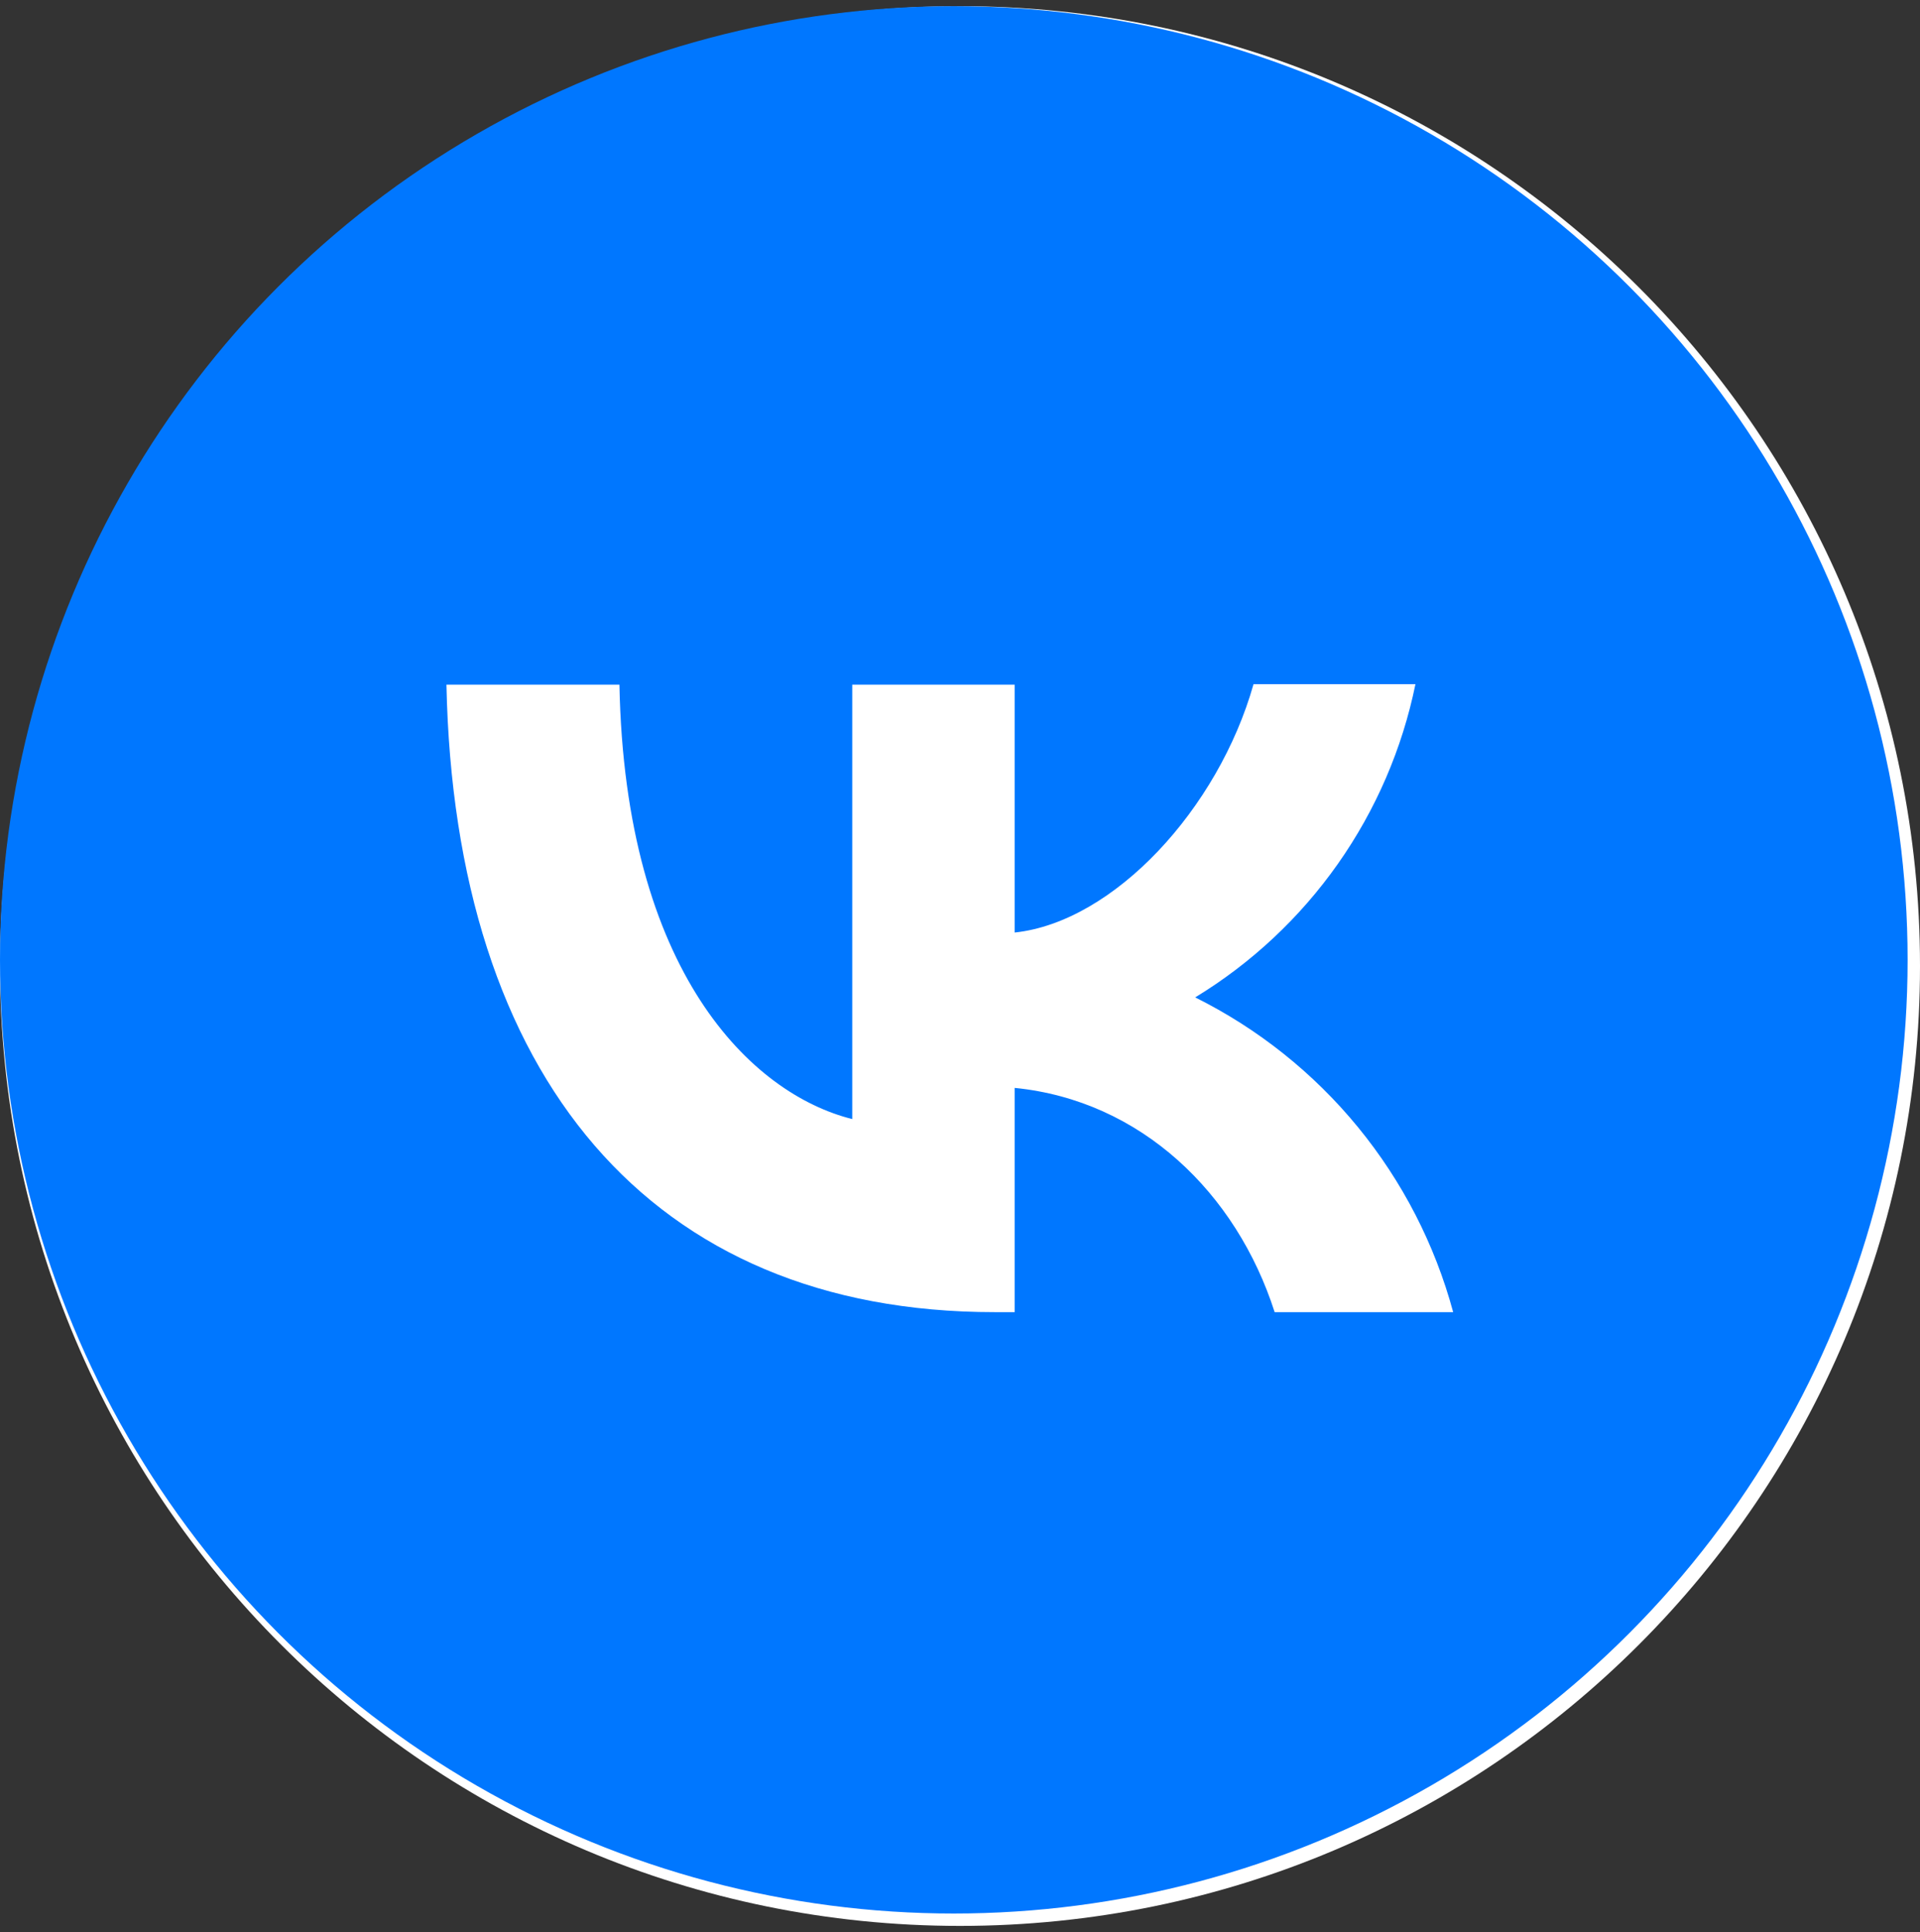
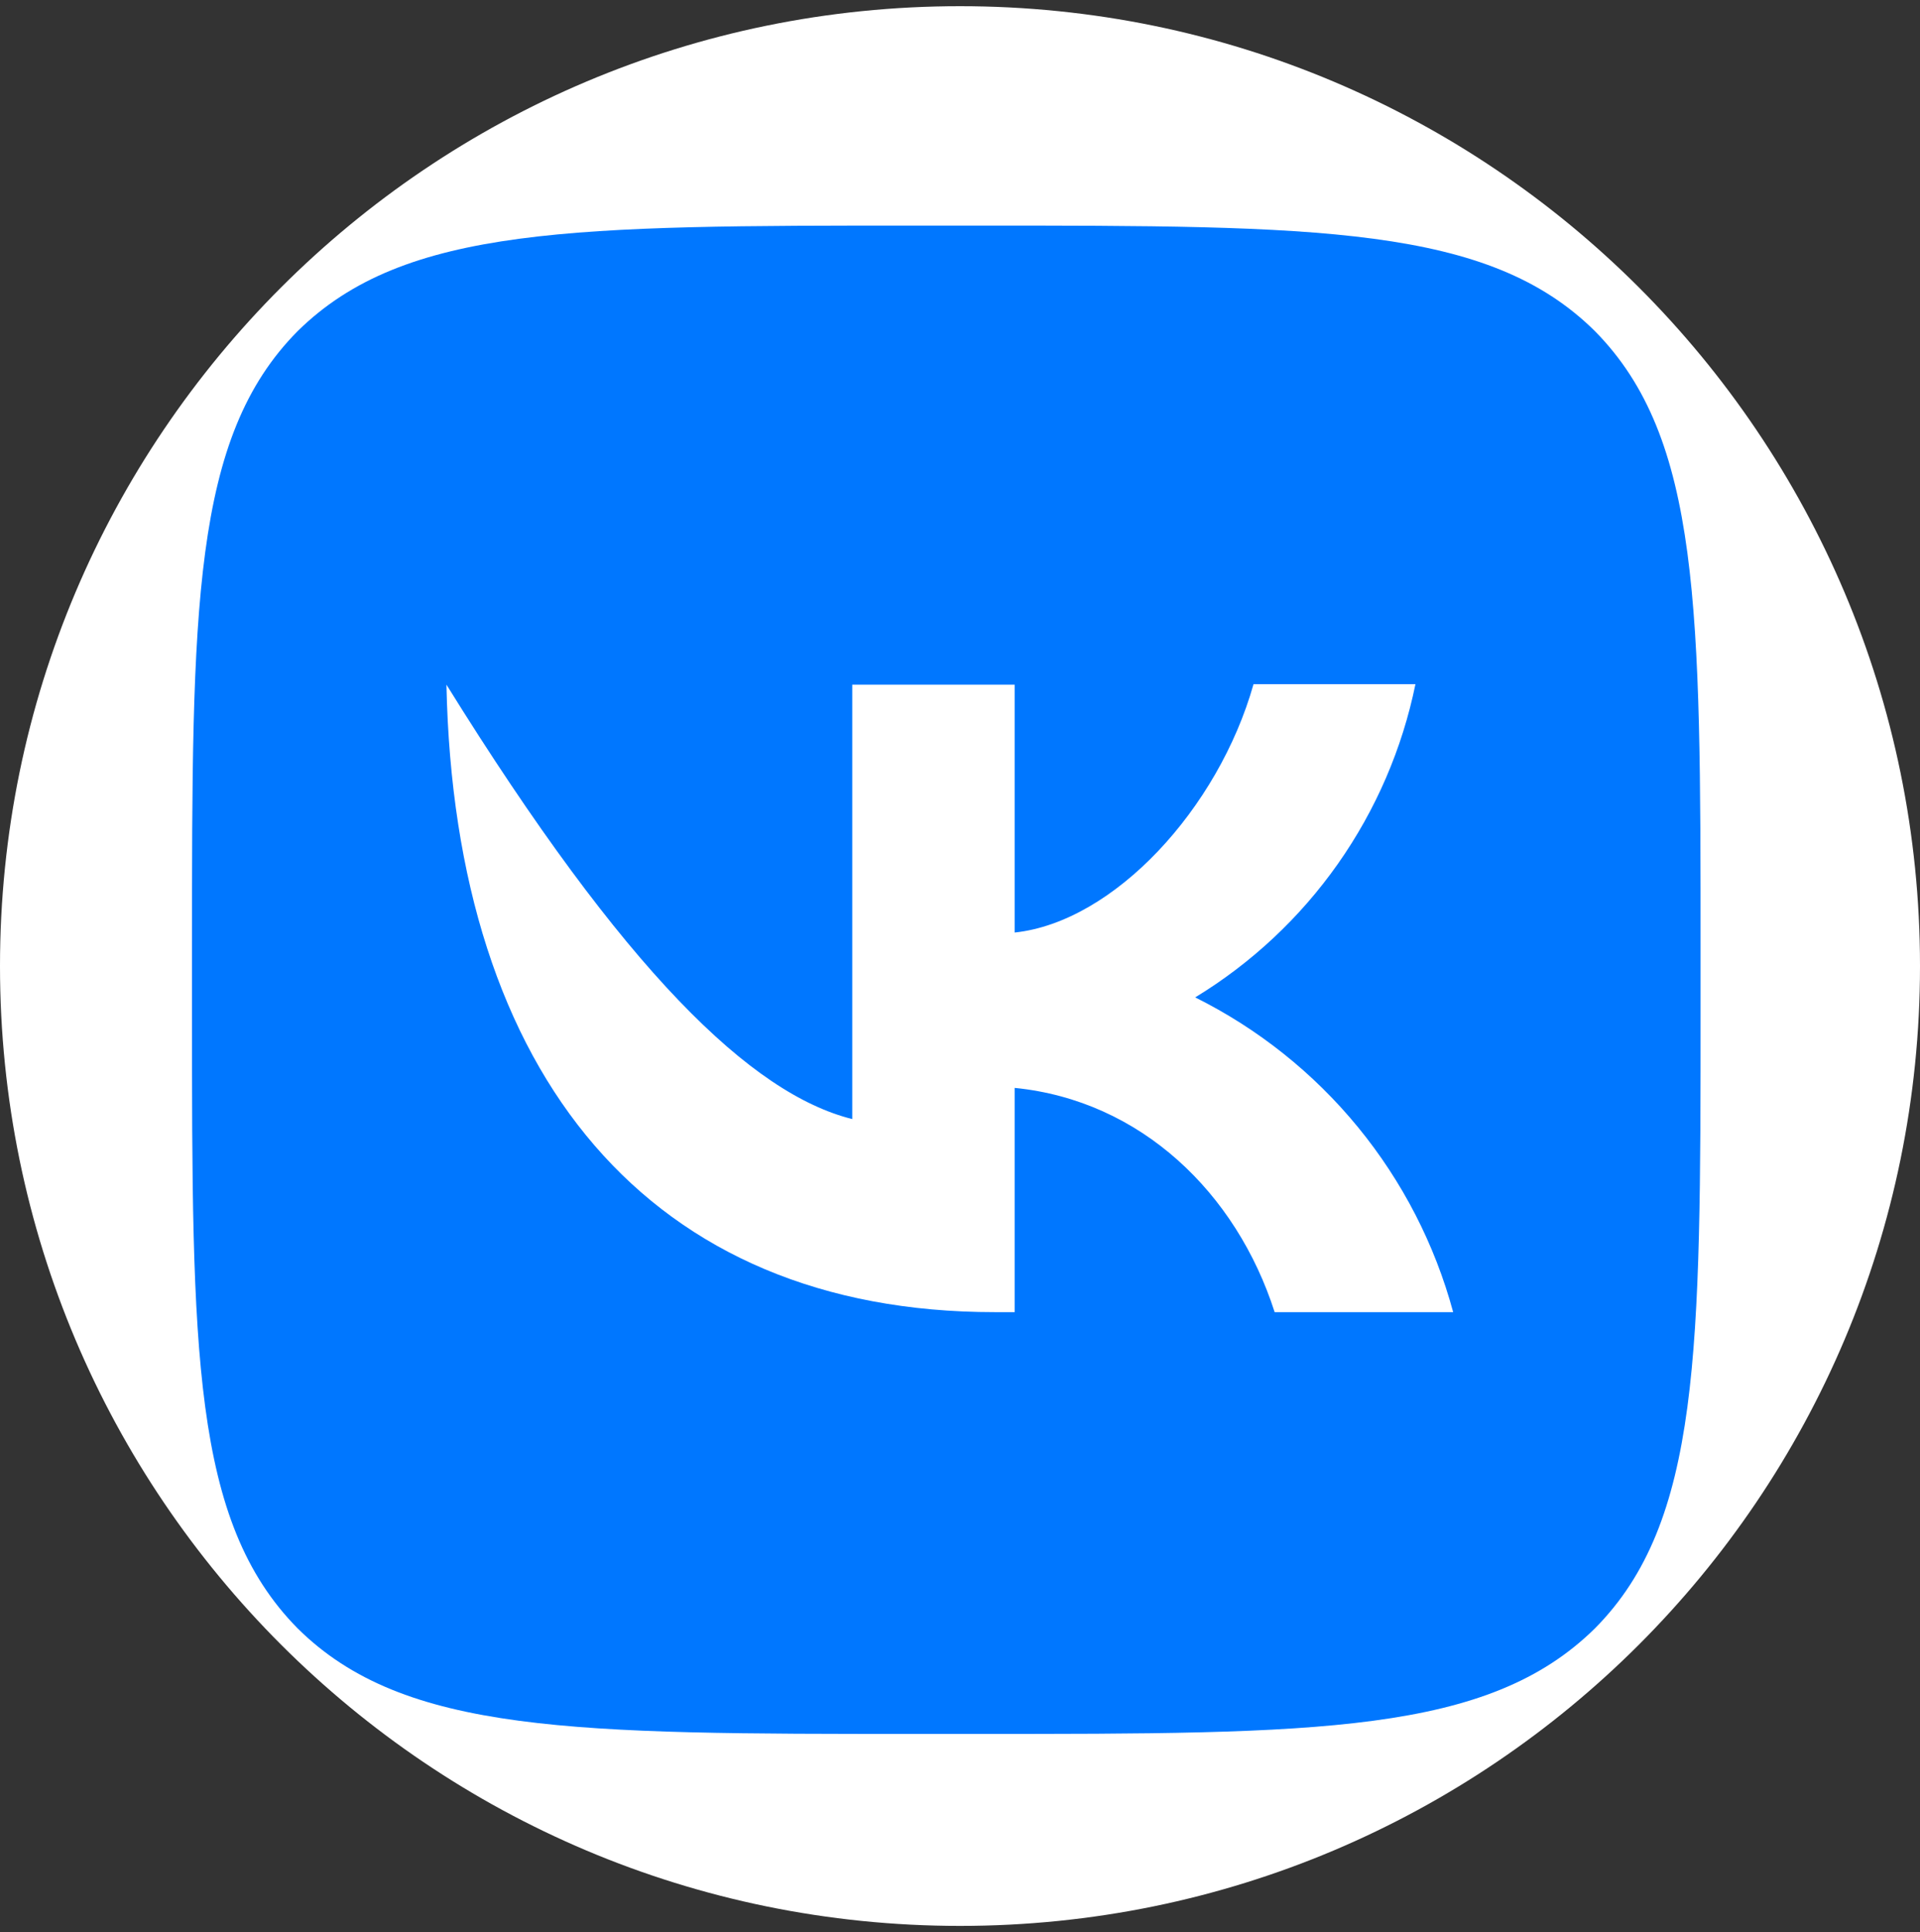
<svg xmlns="http://www.w3.org/2000/svg" width="155" height="156" viewBox="0 0 155 156" fill="none">
  <rect x="0" y="0" width="155" height="156" fill="#333333" stroke="none" />
  <path d="M155 78C155 35.198 120.302 0.5 77.5 0.5C34.698 0.5 0 35.198 0 78C0 120.802 34.698 155.5 77.5 155.5C120.302 155.5 155 120.802 155 78Z" fill="white" />
  <path d="M15.5 76.671C15.5 49.107 15.5 35.345 24.025 26.739C32.672 18.214 46.433 18.214 73.957 18.214H78.828C106.392 18.214 120.154 18.214 128.76 26.739C137.285 35.386 137.285 49.147 137.285 76.671V81.542C137.285 109.107 137.285 122.868 128.76 131.475C120.114 140 106.352 140 78.828 140H73.957C46.393 140 32.631 140 24.025 131.475C15.5 122.828 15.5 109.066 15.5 81.542V76.671Z" fill="#0077FF" />
-   <path d="M80.29 105.944C52.523 105.944 36.691 86.945 36.041 55.281H50.006C50.452 78.501 60.682 88.325 68.801 90.355V55.281H81.914V75.294C89.911 74.442 98.355 65.308 101.196 55.24H114.268C113.202 60.452 111.073 65.387 108.014 69.739C104.954 74.091 101.031 77.764 96.487 80.531C101.557 83.055 106.035 86.624 109.625 91.005C113.214 95.385 115.835 100.477 117.313 105.944H102.901C99.816 96.323 92.103 88.853 81.914 87.838V105.944H80.33H80.29Z" fill="white" />
-   <circle cx="77" cy="77.5" r="64.9" stroke="#0077FF" stroke-width="24.2" />
+   <path d="M80.29 105.944C52.523 105.944 36.691 86.945 36.041 55.281C50.452 78.501 60.682 88.325 68.801 90.355V55.281H81.914V75.294C89.911 74.442 98.355 65.308 101.196 55.24H114.268C113.202 60.452 111.073 65.387 108.014 69.739C104.954 74.091 101.031 77.764 96.487 80.531C101.557 83.055 106.035 86.624 109.625 91.005C113.214 95.385 115.835 100.477 117.313 105.944H102.901C99.816 96.323 92.103 88.853 81.914 87.838V105.944H80.33H80.29Z" fill="white" />
</svg>